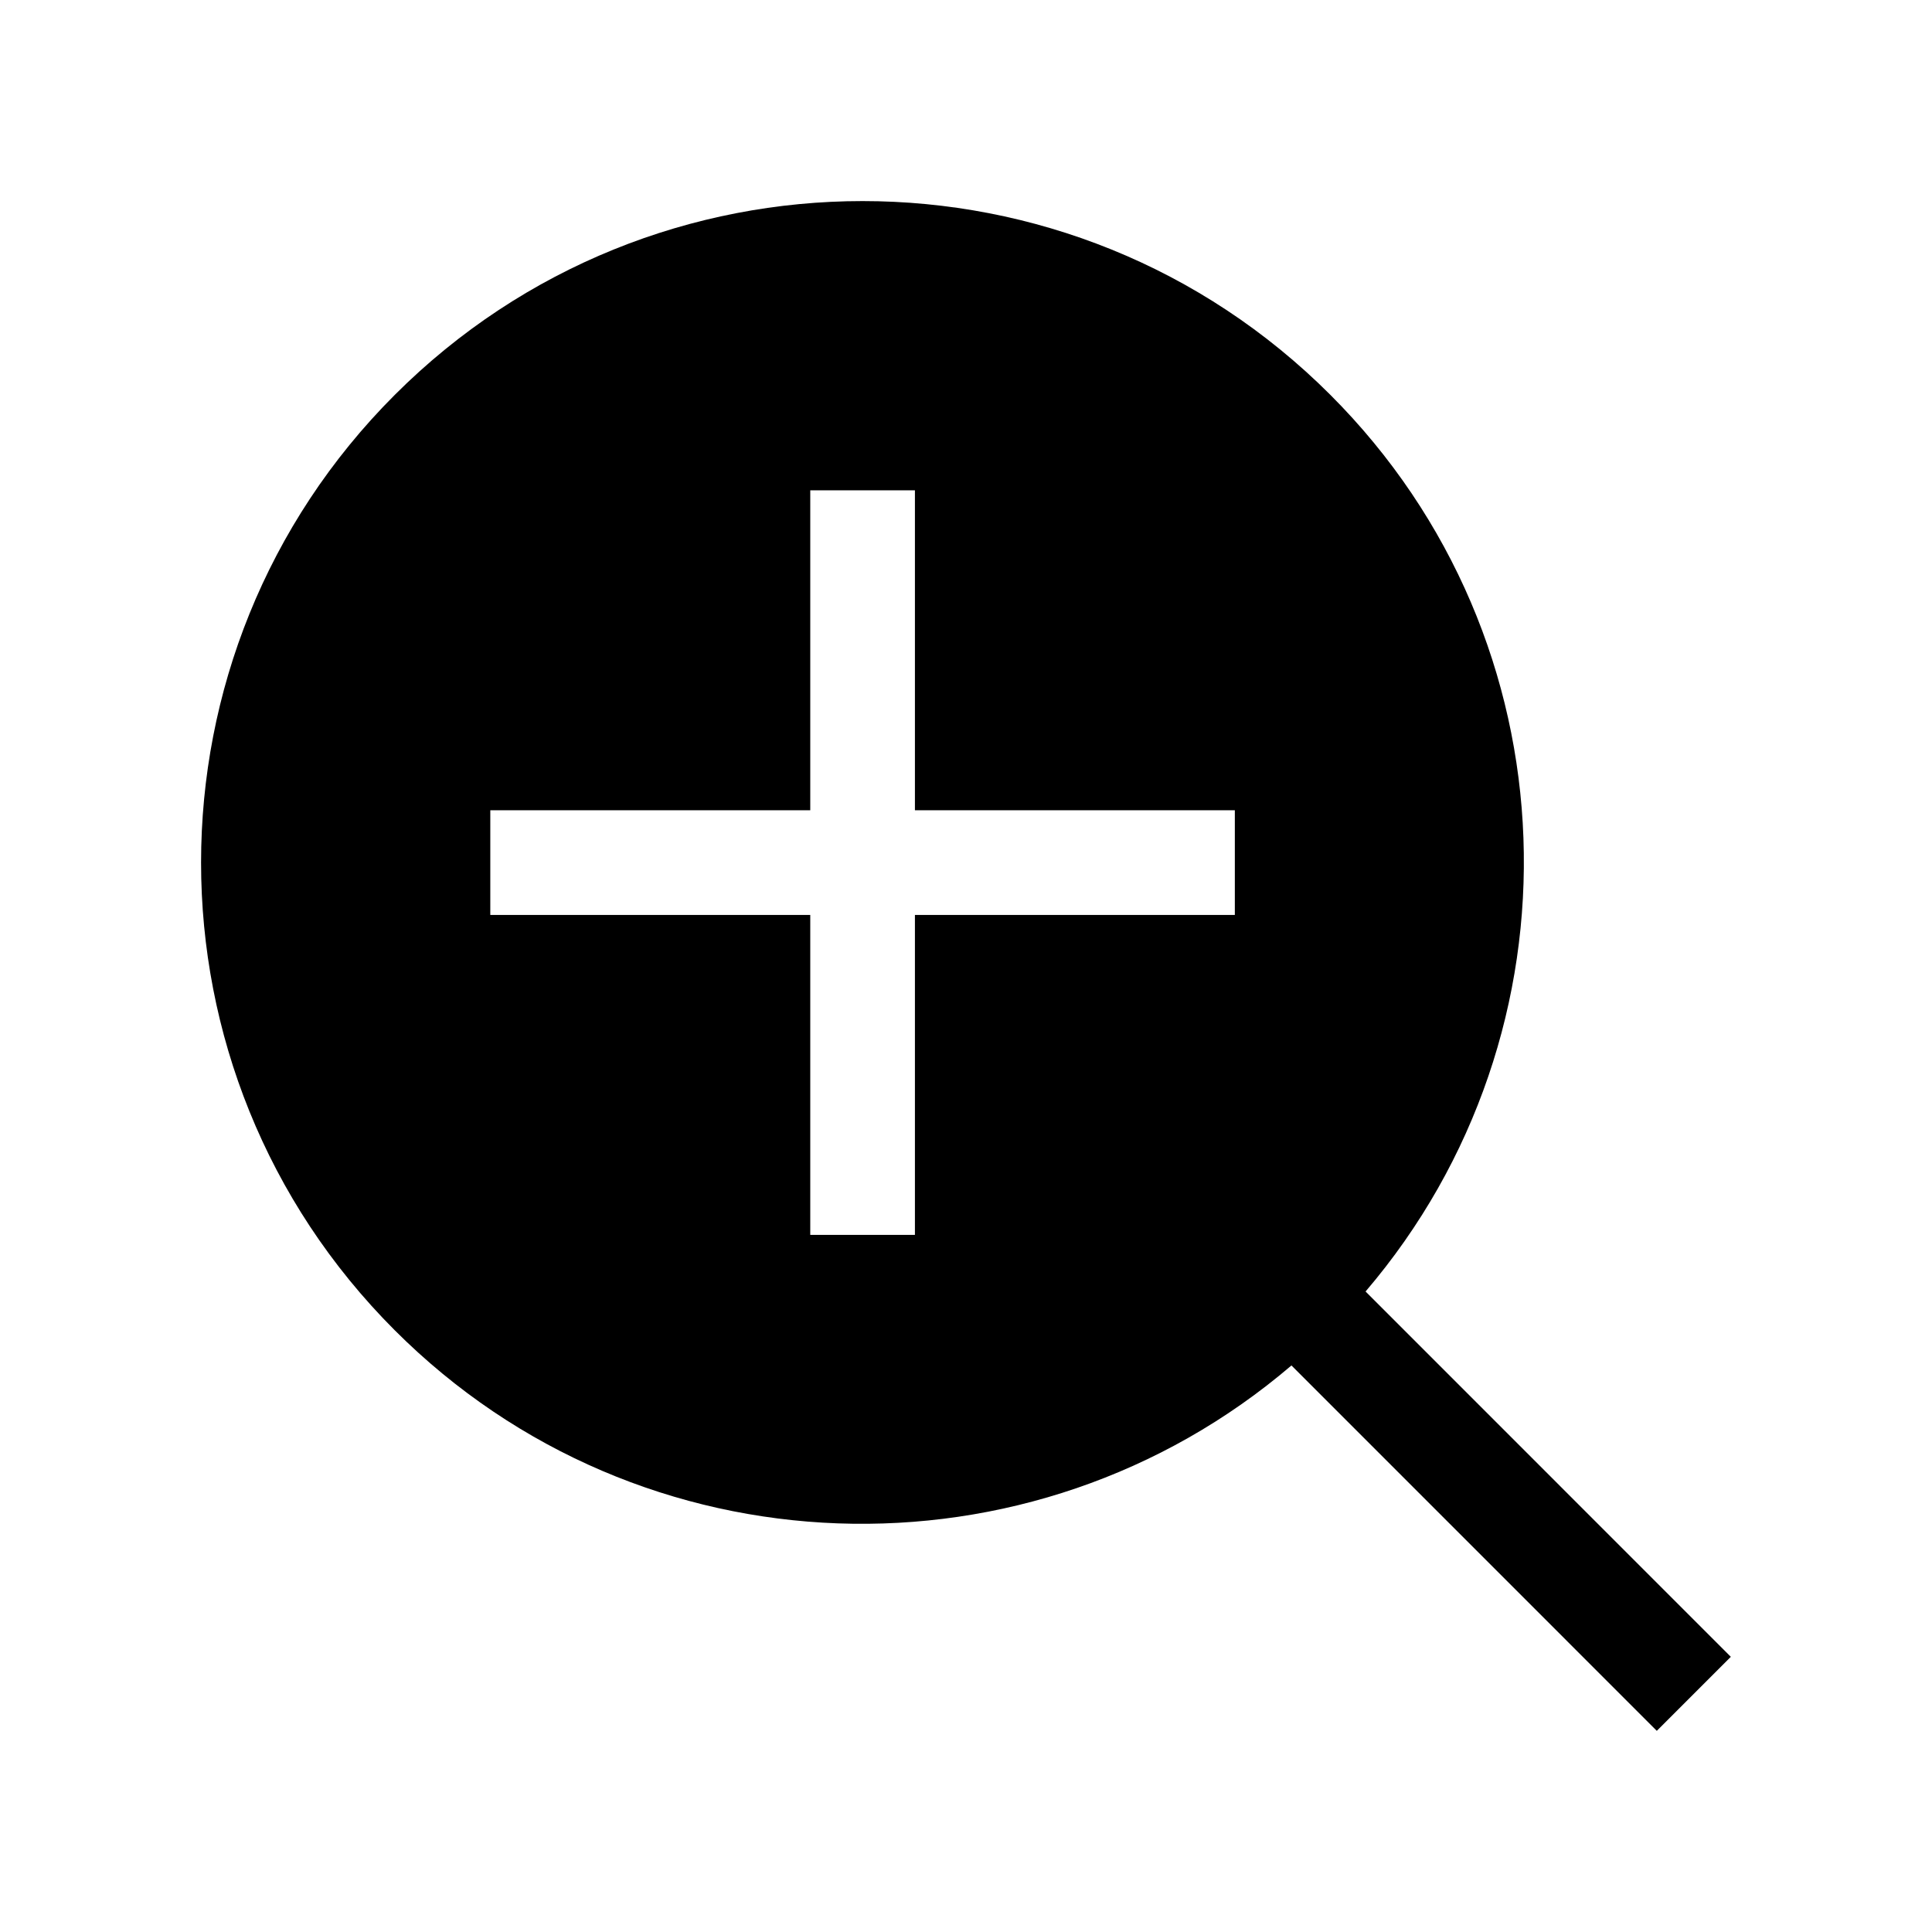
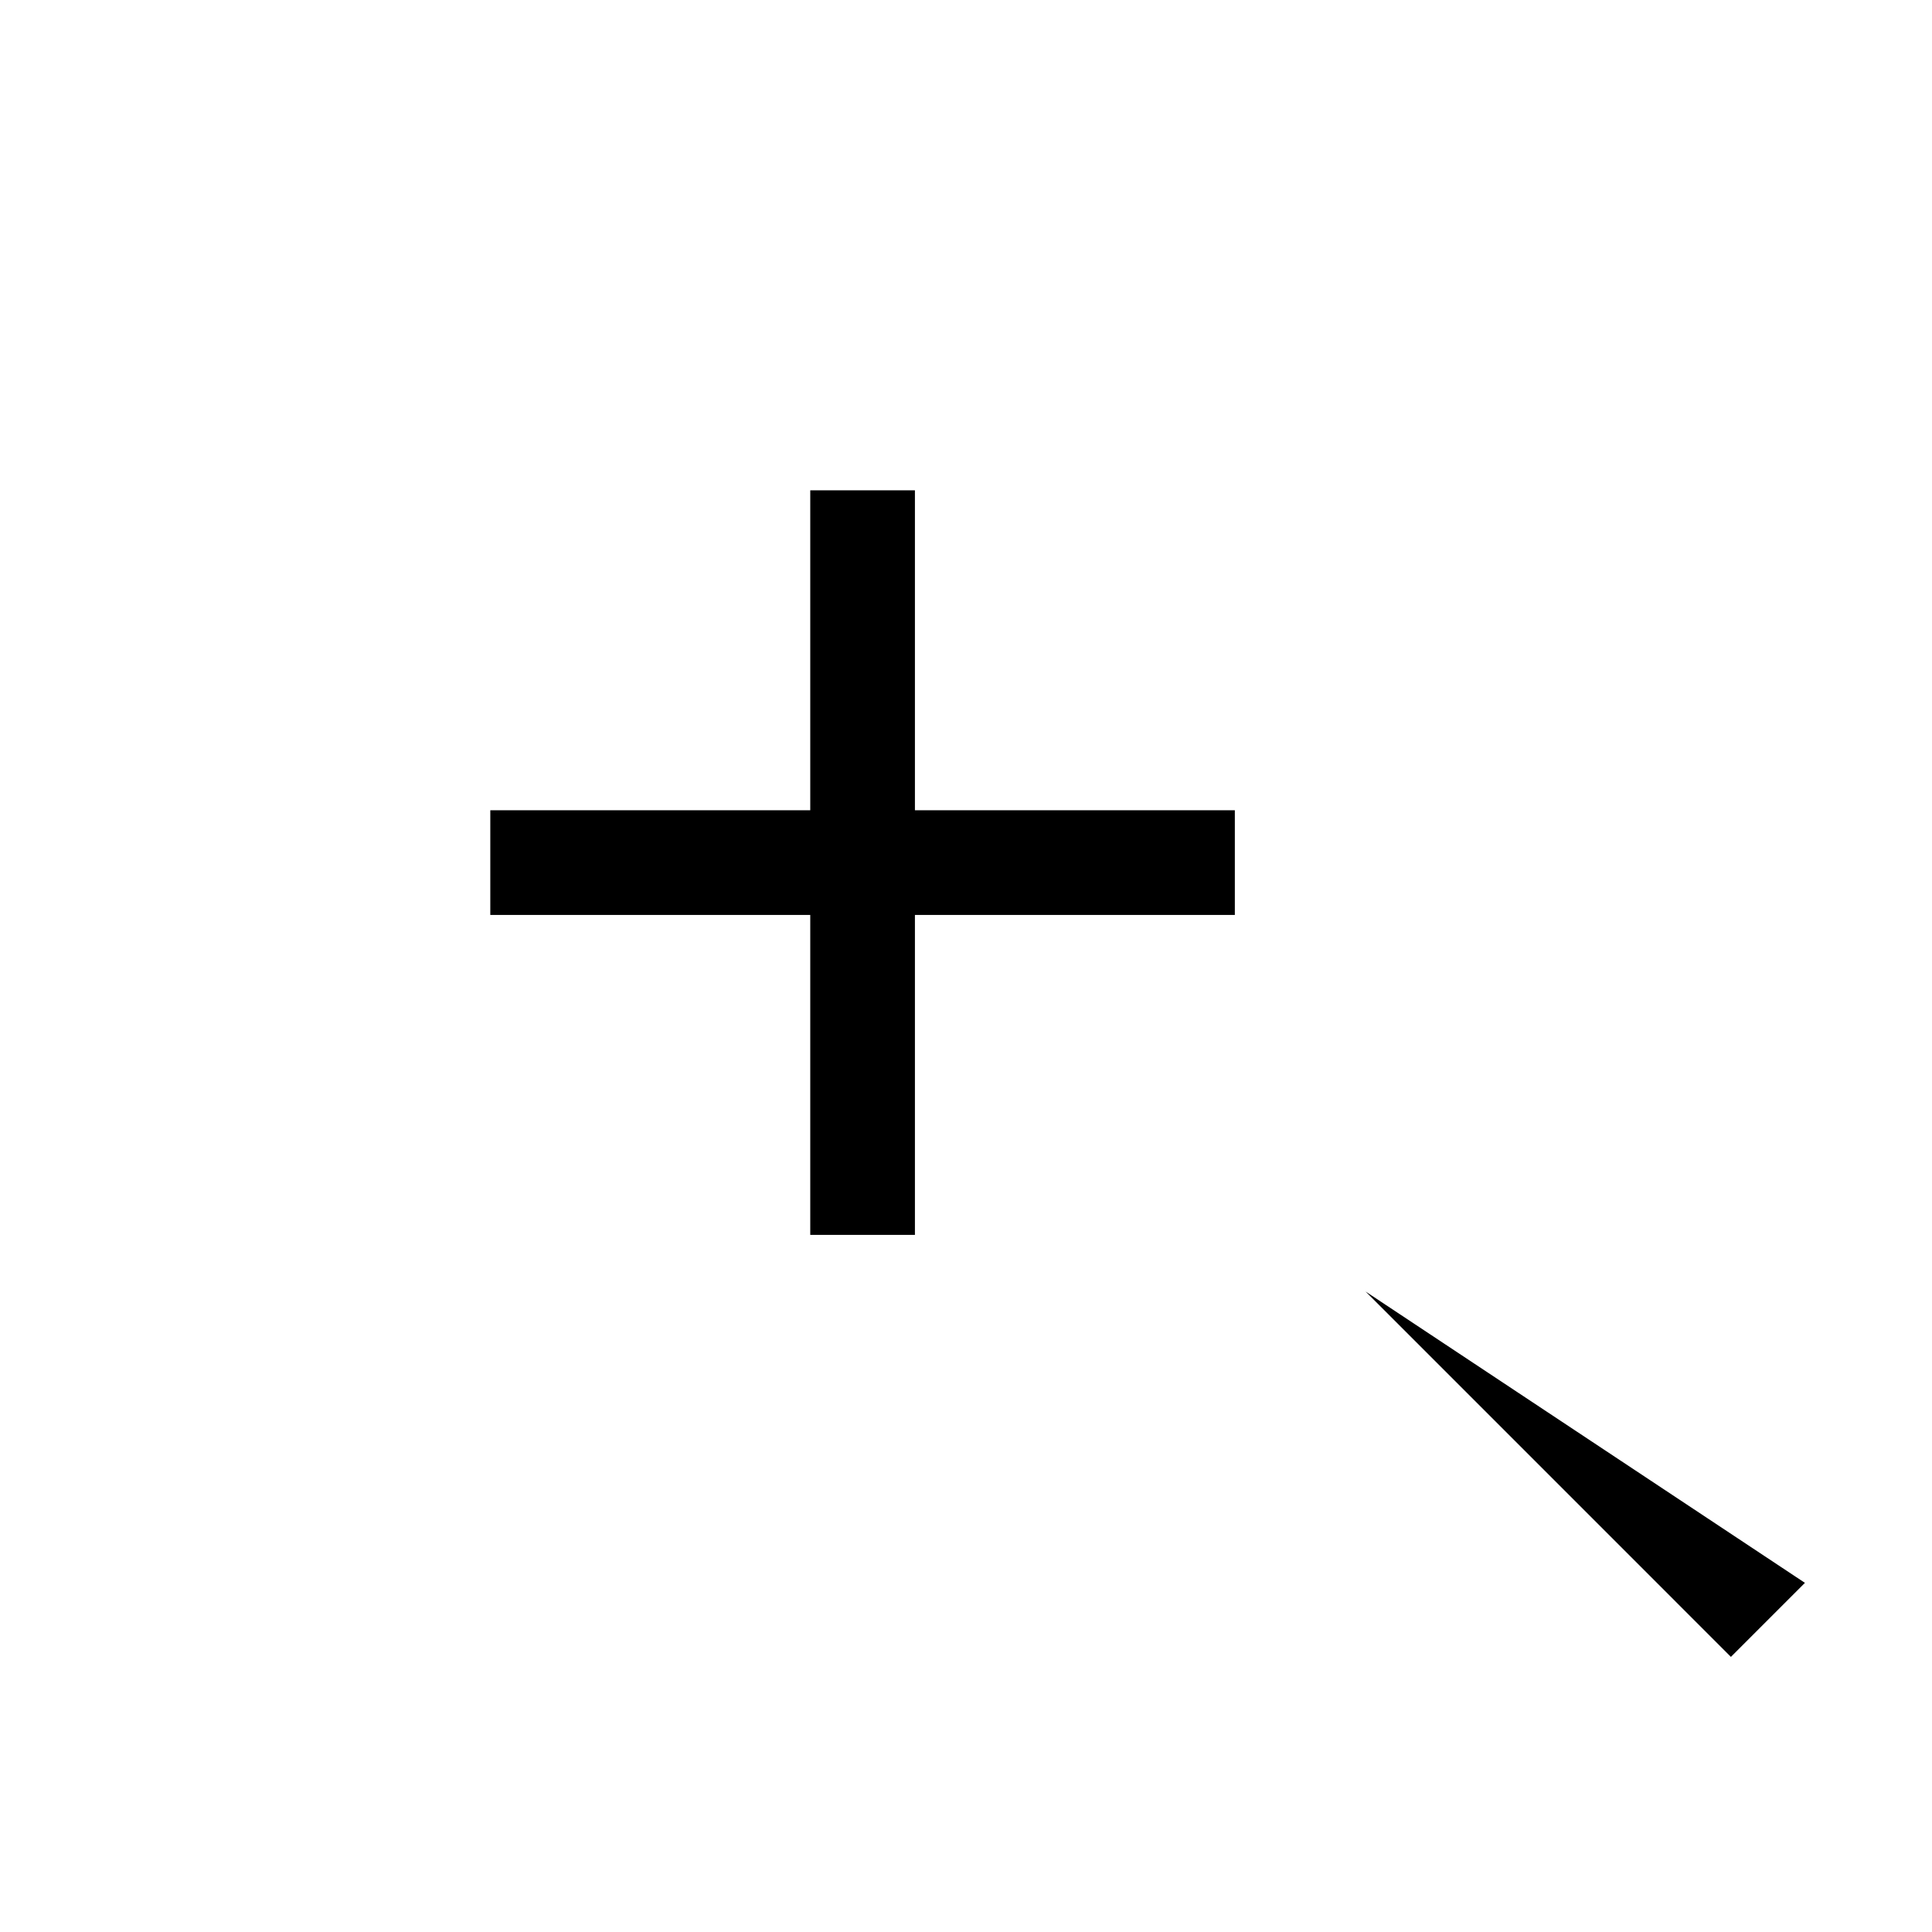
<svg xmlns="http://www.w3.org/2000/svg" fill="#000000" width="800px" height="800px" version="1.1" viewBox="144 144 512 512">
-   <path d="m505.89 486.26c58.844-68.879 55.832-172.46-9.332-237.62-68.469-68.469-179.45-68.469-247.93 0-68.457 68.457-68.457 179.46 0 247.91 65.152 65.164 168.75 68.164 237.62 9.309l96.82 96.832 19.617-19.617zm-34.645-99.785h-84.781v84.781h-27.738v-84.781h-84.793v-27.75h84.793v-84.781h27.738v84.781h84.781z" />
+   <path d="m505.89 486.26l96.82 96.832 19.617-19.617zm-34.645-99.785h-84.781v84.781h-27.738v-84.781h-84.793v-27.75h84.793v-84.781h27.738v84.781h84.781z" />
</svg>